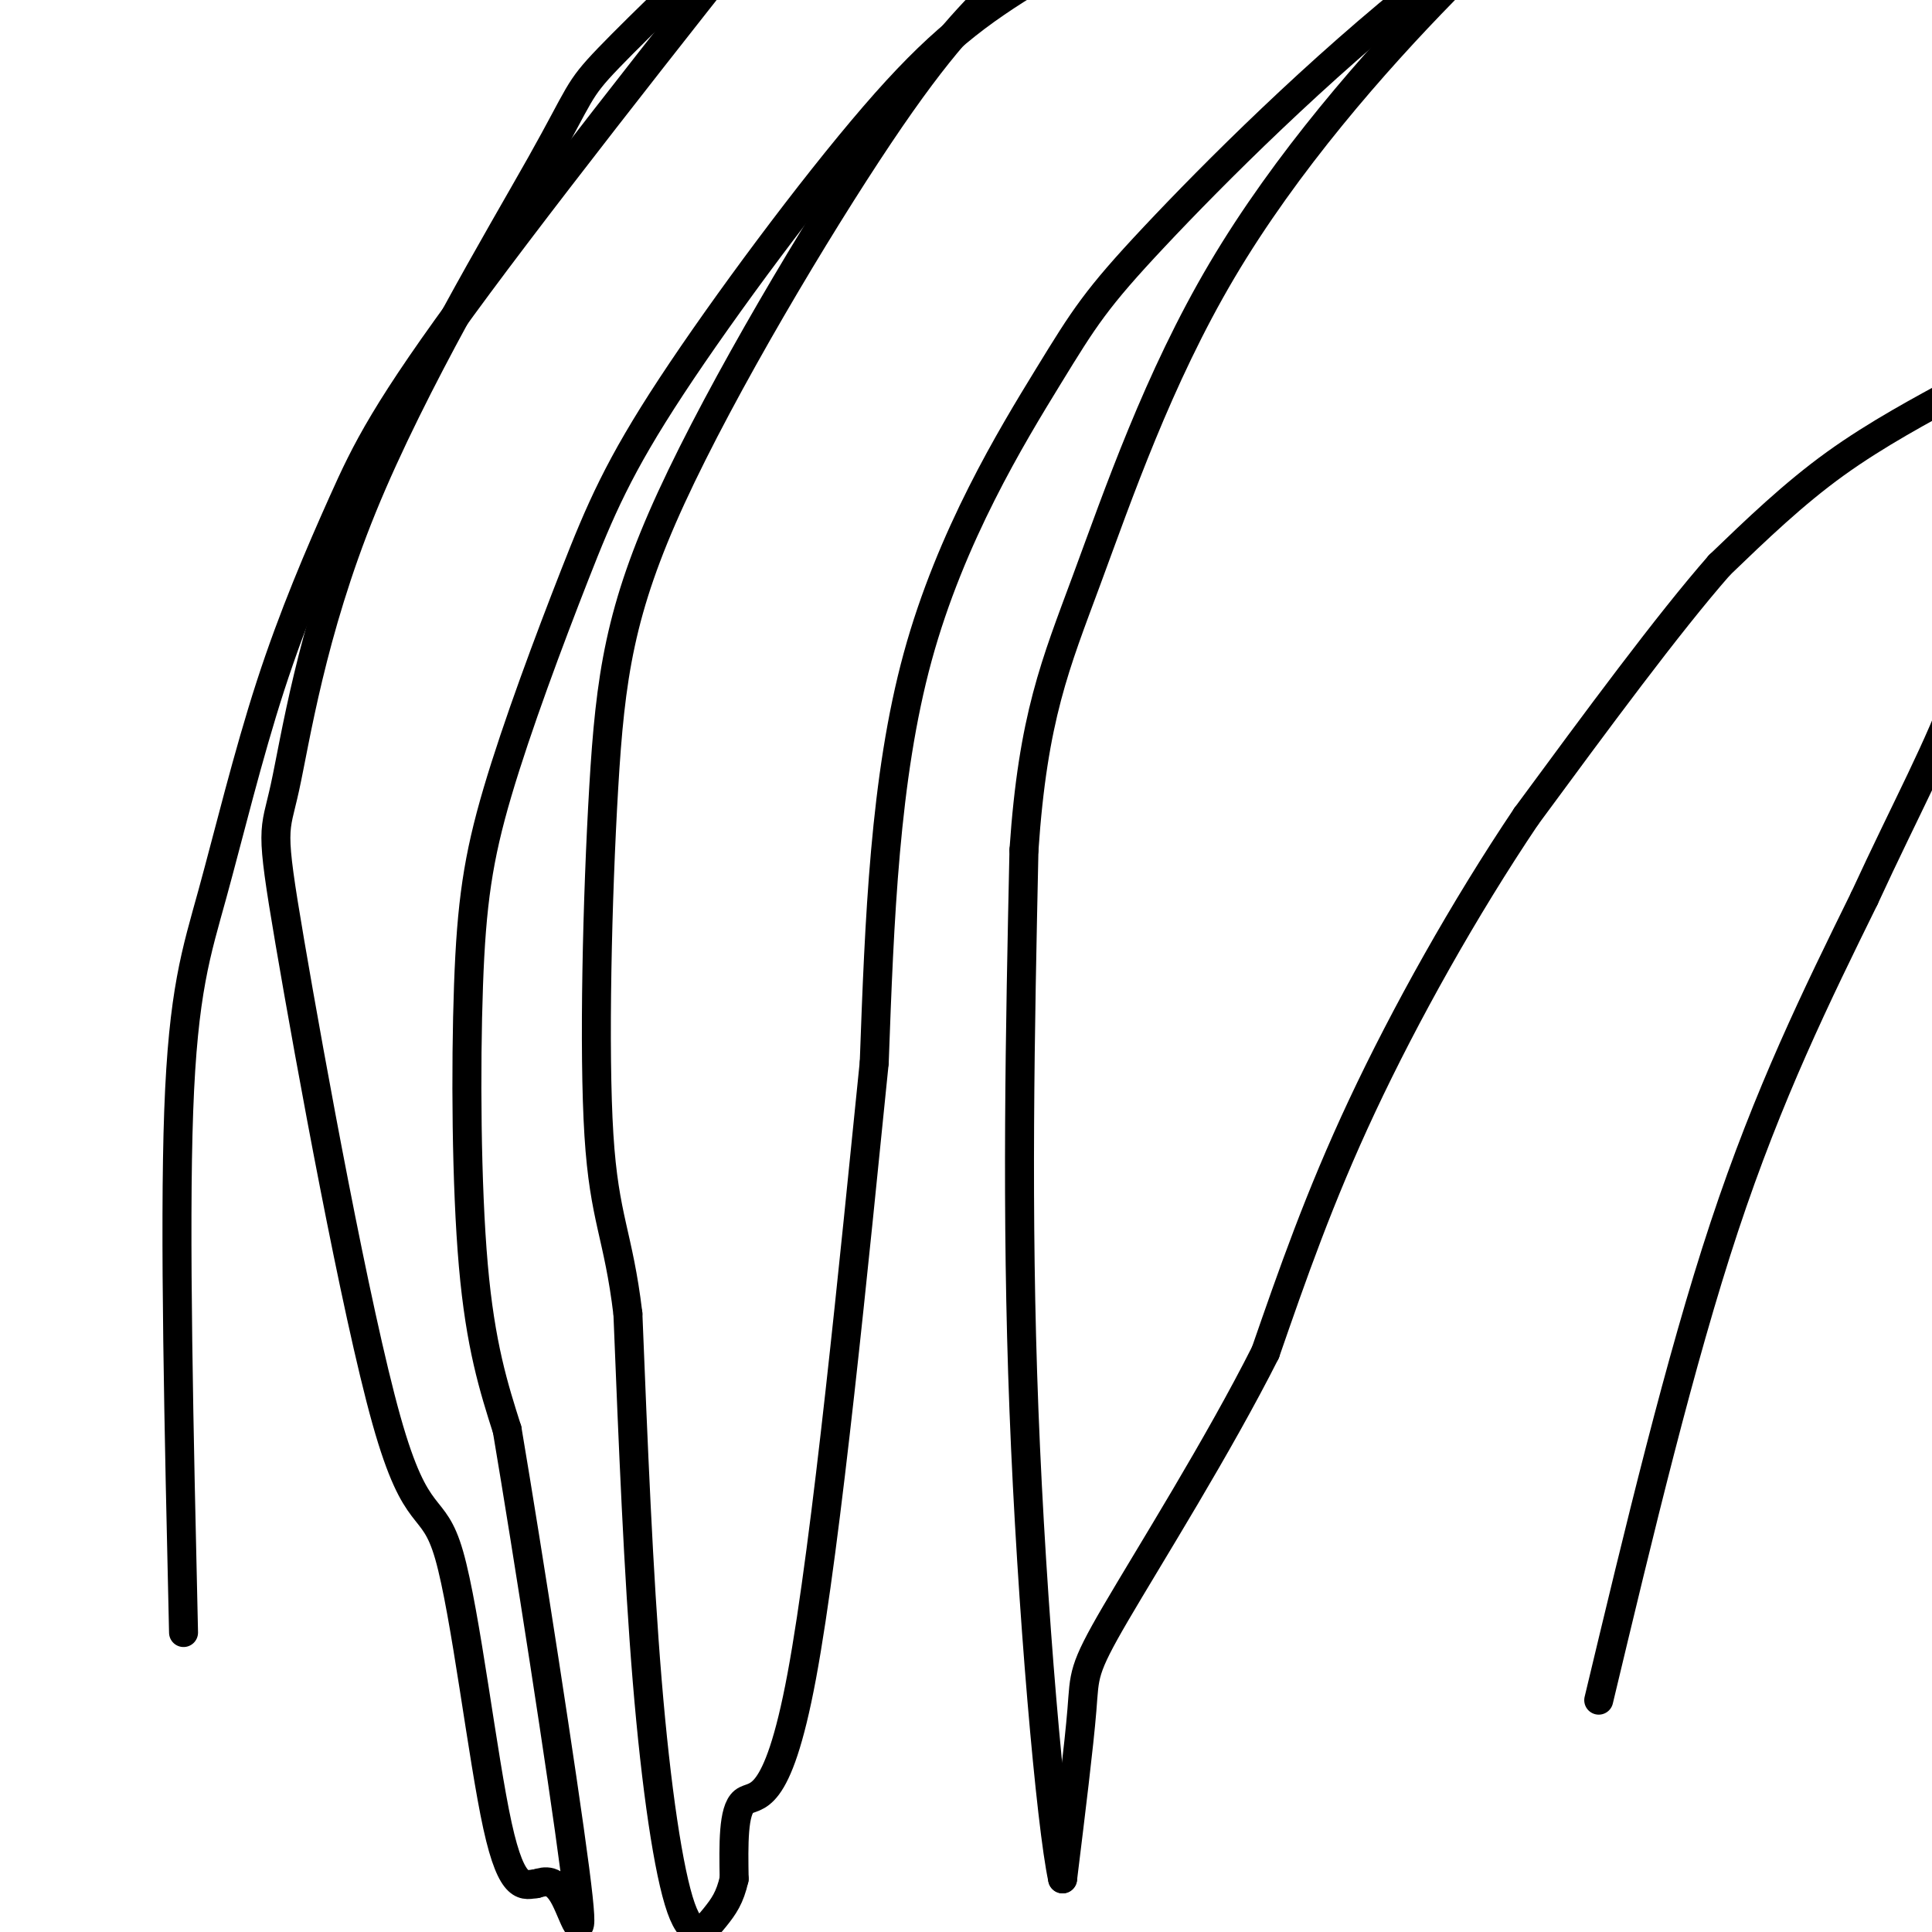
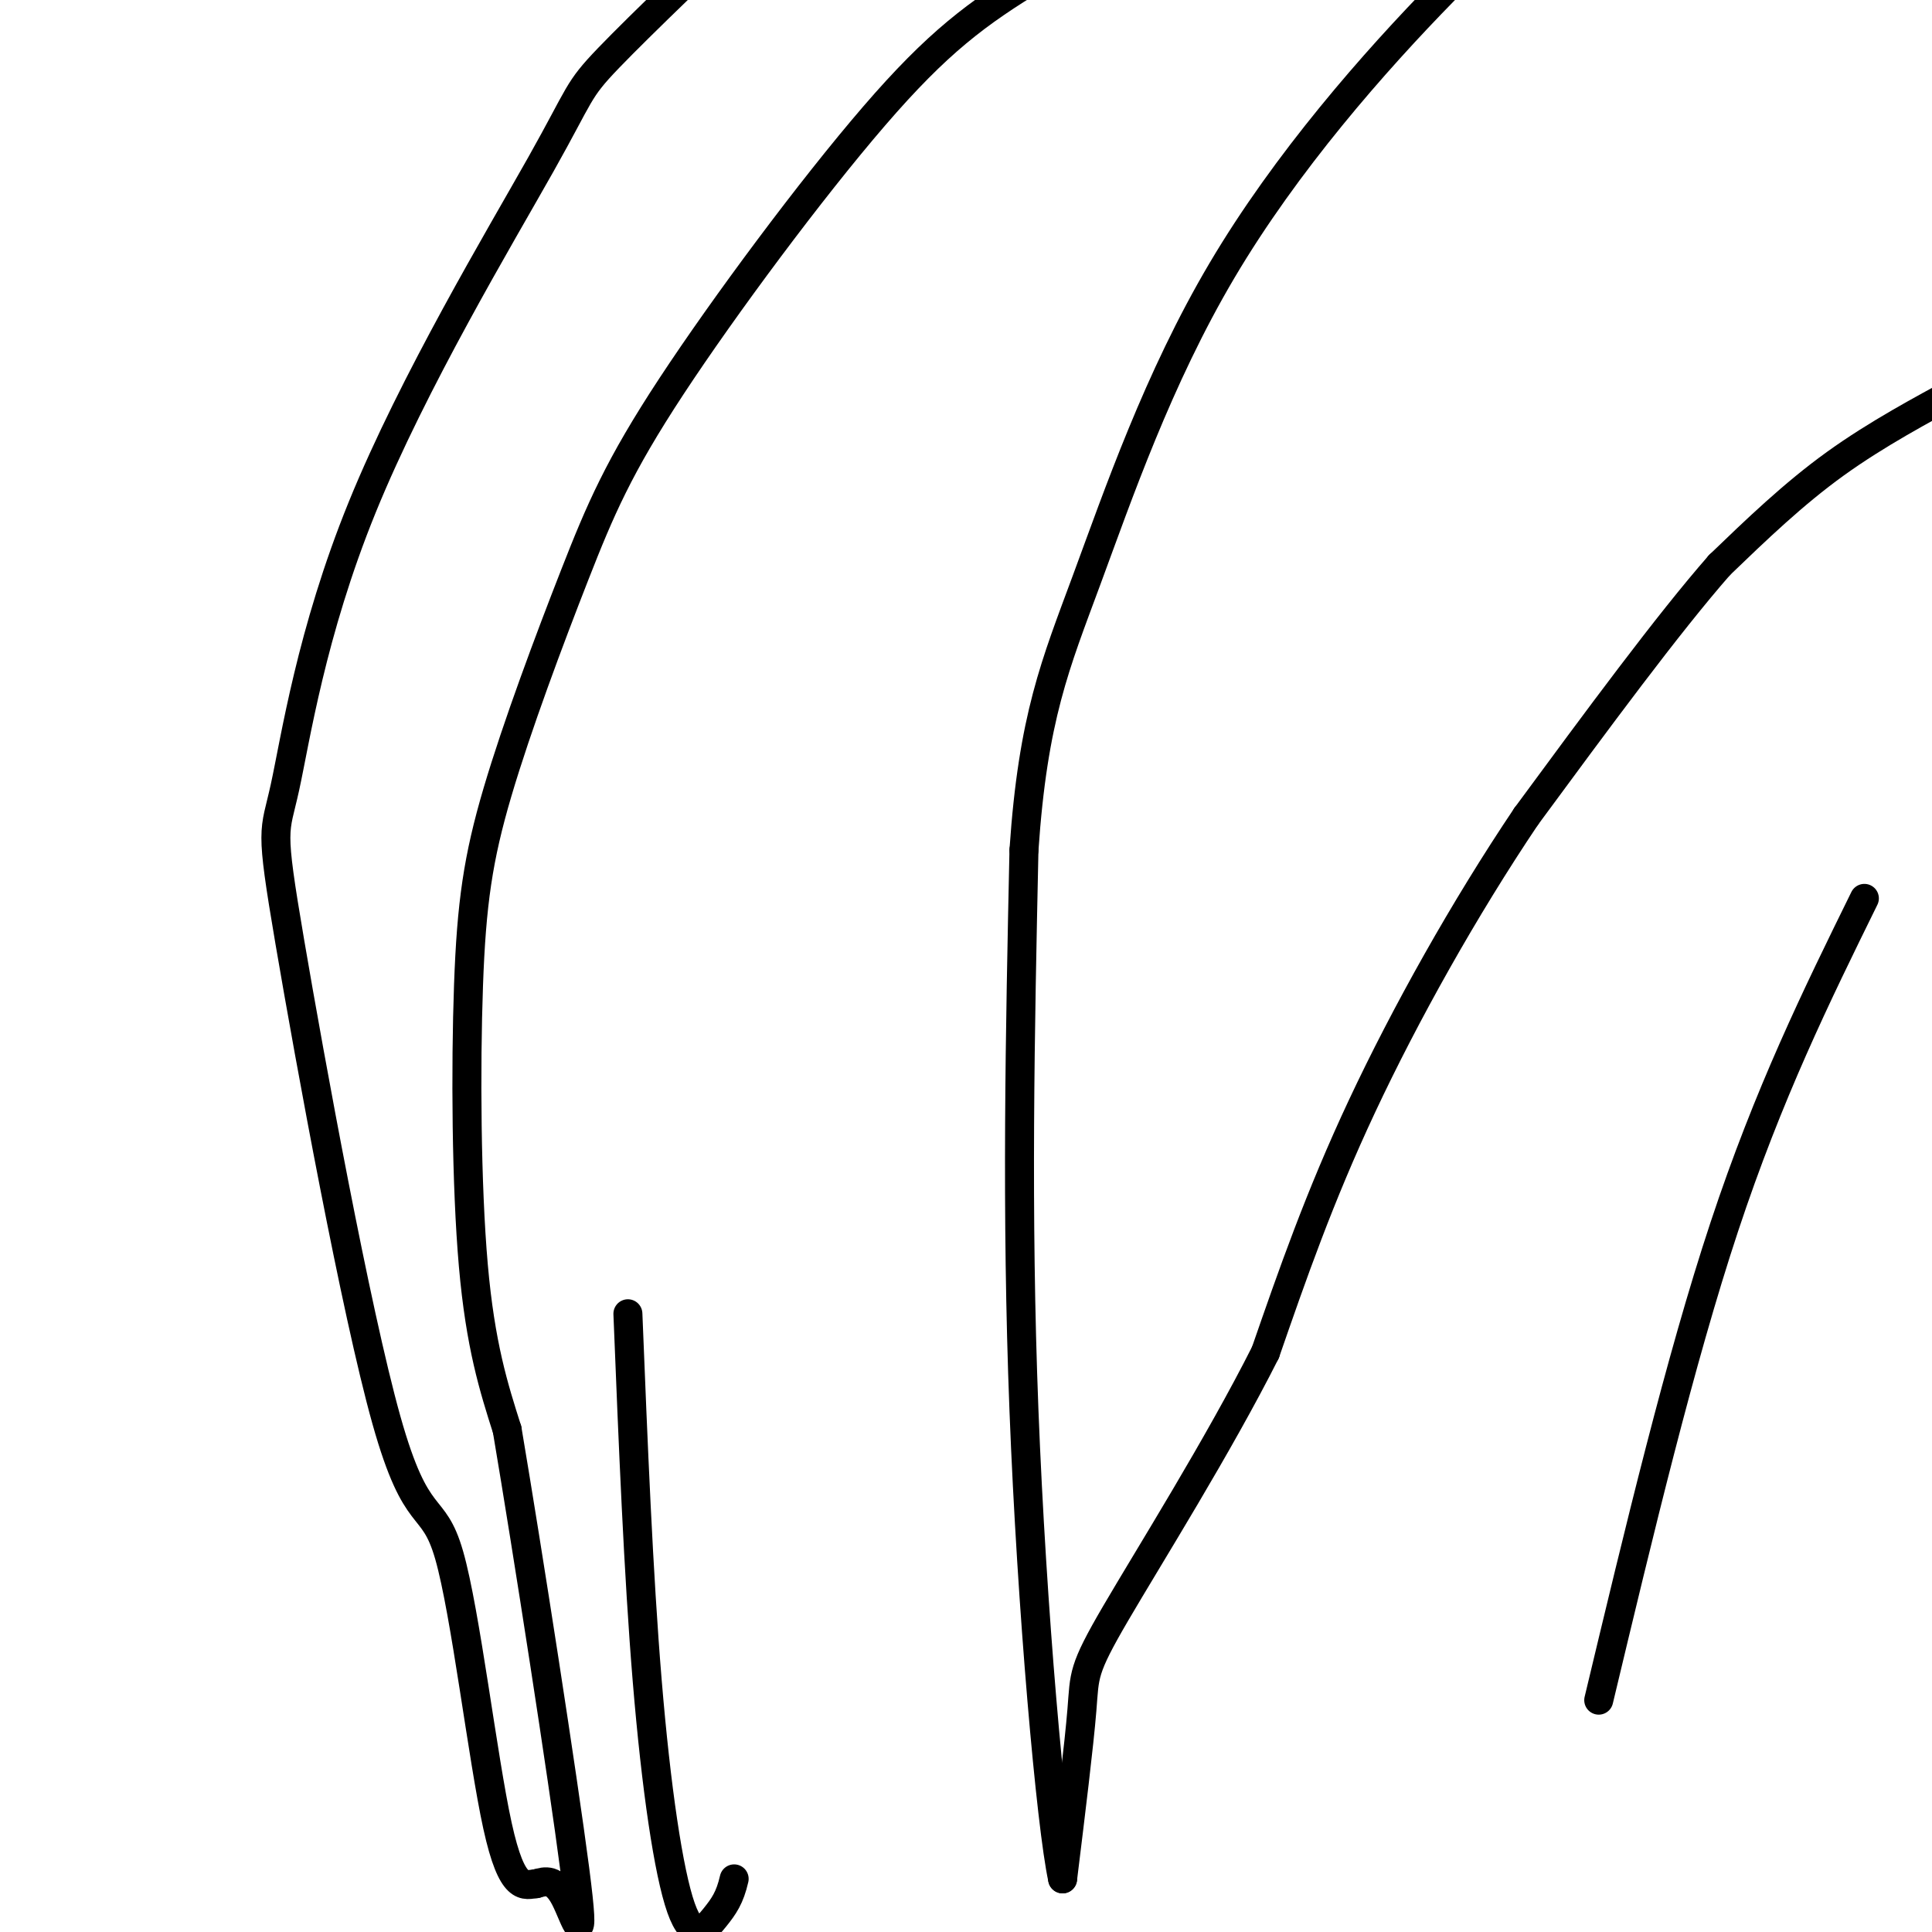
<svg xmlns="http://www.w3.org/2000/svg" viewBox="0 0 400 400" version="1.1">
  <g fill="none" stroke="#000000" stroke-width="6" stroke-linecap="round" stroke-linejoin="round">
    <path d="M331,352c8.417,-35.167 16.833,-70.333 26,-98c9.167,-27.667 19.083,-47.833 29,-68" />
-     <path d="M386,186c8.655,-18.786 15.792,-31.750 20,-44c4.208,-12.250 5.488,-23.786 9,-33c3.512,-9.214 9.256,-16.107 15,-23" />
    <path d="M430,86c2.500,-5.333 1.250,-7.167 0,-9" />
    <path d="M430,77c-1.822,-2.644 -6.378,-4.756 -11,-4c-4.622,0.756 -9.311,4.378 -14,8" />
    <path d="M405,81c-6.667,3.644 -16.333,8.756 -25,15c-8.667,6.244 -16.333,13.622 -24,21" />
    <path d="M356,117c-10.667,12.167 -25.333,32.083 -40,52" />
    <path d="M316,169c-12.889,19.156 -25.111,41.044 -34,60c-8.889,18.956 -14.444,34.978 -20,51" />
    <path d="M262,280c-9.738,19.333 -24.083,42.167 -31,54c-6.917,11.833 -6.405,12.667 -7,20c-0.595,7.333 -2.298,21.167 -4,35" />
    <path d="M220,389c-2.400,-10.956 -6.400,-55.844 -8,-97c-1.600,-41.156 -0.800,-78.578 0,-116" />
    <path d="M212,176c1.867,-27.572 6.533,-38.501 13,-56c6.467,-17.499 14.733,-41.567 28,-64c13.267,-22.433 31.533,-43.232 46,-58c14.467,-14.768 25.133,-23.505 33,-29c7.867,-5.495 12.933,-7.747 18,-10" />
-     <path d="M350,-41c-6.237,3.912 -30.829,18.692 -54,37c-23.171,18.308 -44.922,40.144 -57,53c-12.078,12.856 -14.482,16.730 -22,29c-7.518,12.270 -20.148,32.934 -27,58c-6.852,25.066 -7.926,54.533 -9,84" />
-     <path d="M181,220c-4.095,40.369 -9.833,99.292 -15,127c-5.167,27.708 -9.762,24.202 -12,26c-2.238,1.798 -2.119,8.899 -2,16" />
    <path d="M152,389c-0.890,3.901 -2.115,5.654 -4,8c-1.885,2.346 -4.431,5.285 -7,-2c-2.569,-7.285 -5.163,-24.796 -7,-47c-1.837,-22.204 -2.919,-49.102 -4,-76" />
-     <path d="M130,272c-1.973,-16.449 -4.905,-19.571 -6,-37c-1.095,-17.429 -0.351,-49.166 1,-72c1.351,-22.834 3.310,-36.765 14,-60c10.690,-23.235 30.113,-55.774 43,-75c12.887,-19.226 19.239,-25.138 27,-33c7.761,-7.862 16.932,-17.675 26,-25c9.068,-7.325 18.034,-12.163 27,-17" />
    <path d="M262,-47c3.922,-0.684 0.228,6.106 -1,10c-1.228,3.894 0.012,4.893 -8,10c-8.012,5.107 -25.276,14.322 -38,22c-12.724,7.678 -20.909,13.818 -34,29c-13.091,15.182 -31.089,39.405 -42,56c-10.911,16.595 -14.736,25.563 -20,39c-5.264,13.437 -11.968,31.344 -16,45c-4.032,13.656 -5.393,23.061 -6,40c-0.607,16.939 -0.459,41.411 1,58c1.459,16.589 4.230,25.294 7,34" />
    <path d="M105,296c4.298,25.452 11.542,72.083 14,91c2.458,18.917 0.131,10.119 -2,6c-2.131,-4.119 -4.065,-3.560 -6,-3" />
    <path d="M111,390c-2.261,0.168 -4.913,2.087 -8,-12c-3.087,-14.087 -6.610,-44.181 -10,-56c-3.390,-11.819 -6.647,-5.363 -13,-28c-6.353,-22.637 -15.801,-74.368 -20,-99c-4.199,-24.632 -3.150,-22.167 -1,-32c2.150,-9.833 5.401,-31.966 16,-58c10.599,-26.034 28.546,-55.971 37,-71c8.454,-15.029 7.415,-15.151 14,-22c6.585,-6.849 20.792,-20.424 35,-34" />
-     <path d="M161,-22c10.211,-11.002 18.240,-21.509 5,-5c-13.240,16.509 -47.749,60.032 -67,86c-19.251,25.968 -23.244,34.381 -28,45c-4.756,10.619 -10.275,23.444 -15,38c-4.725,14.556 -8.657,30.842 -12,43c-3.343,12.158 -6.098,20.188 -7,45c-0.902,24.812 0.049,66.406 1,108" />
  </g>
</svg>